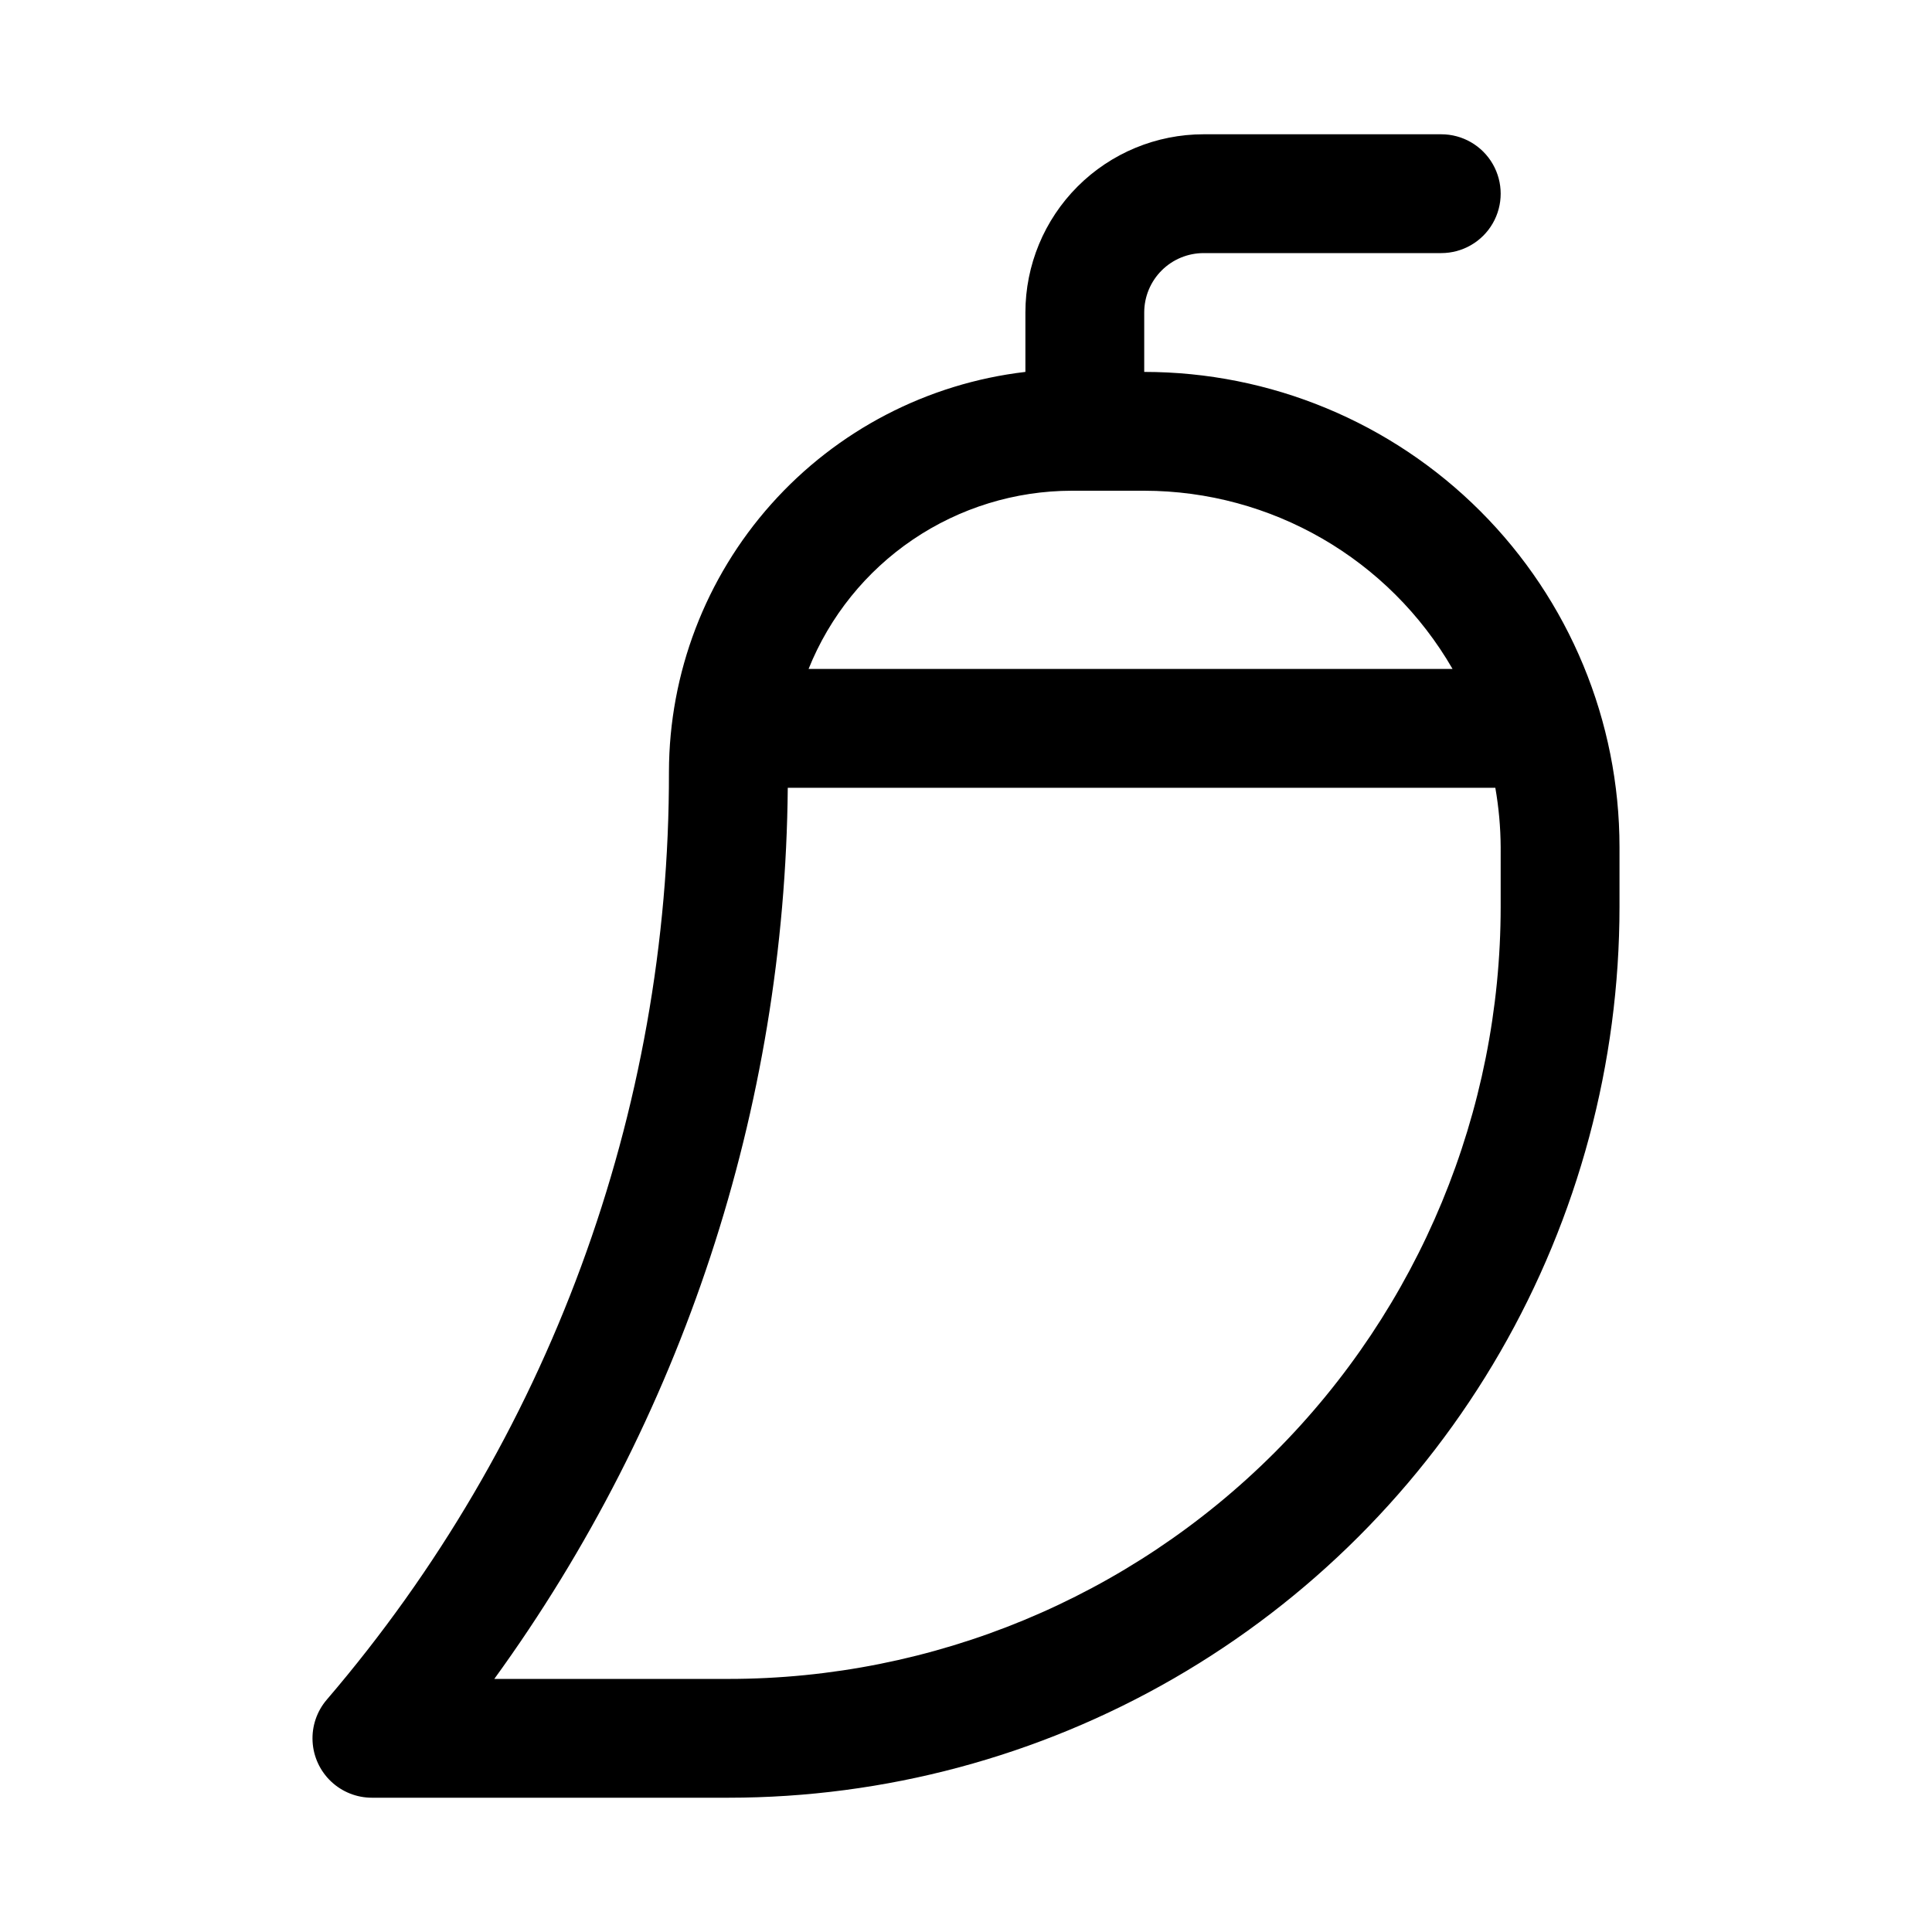
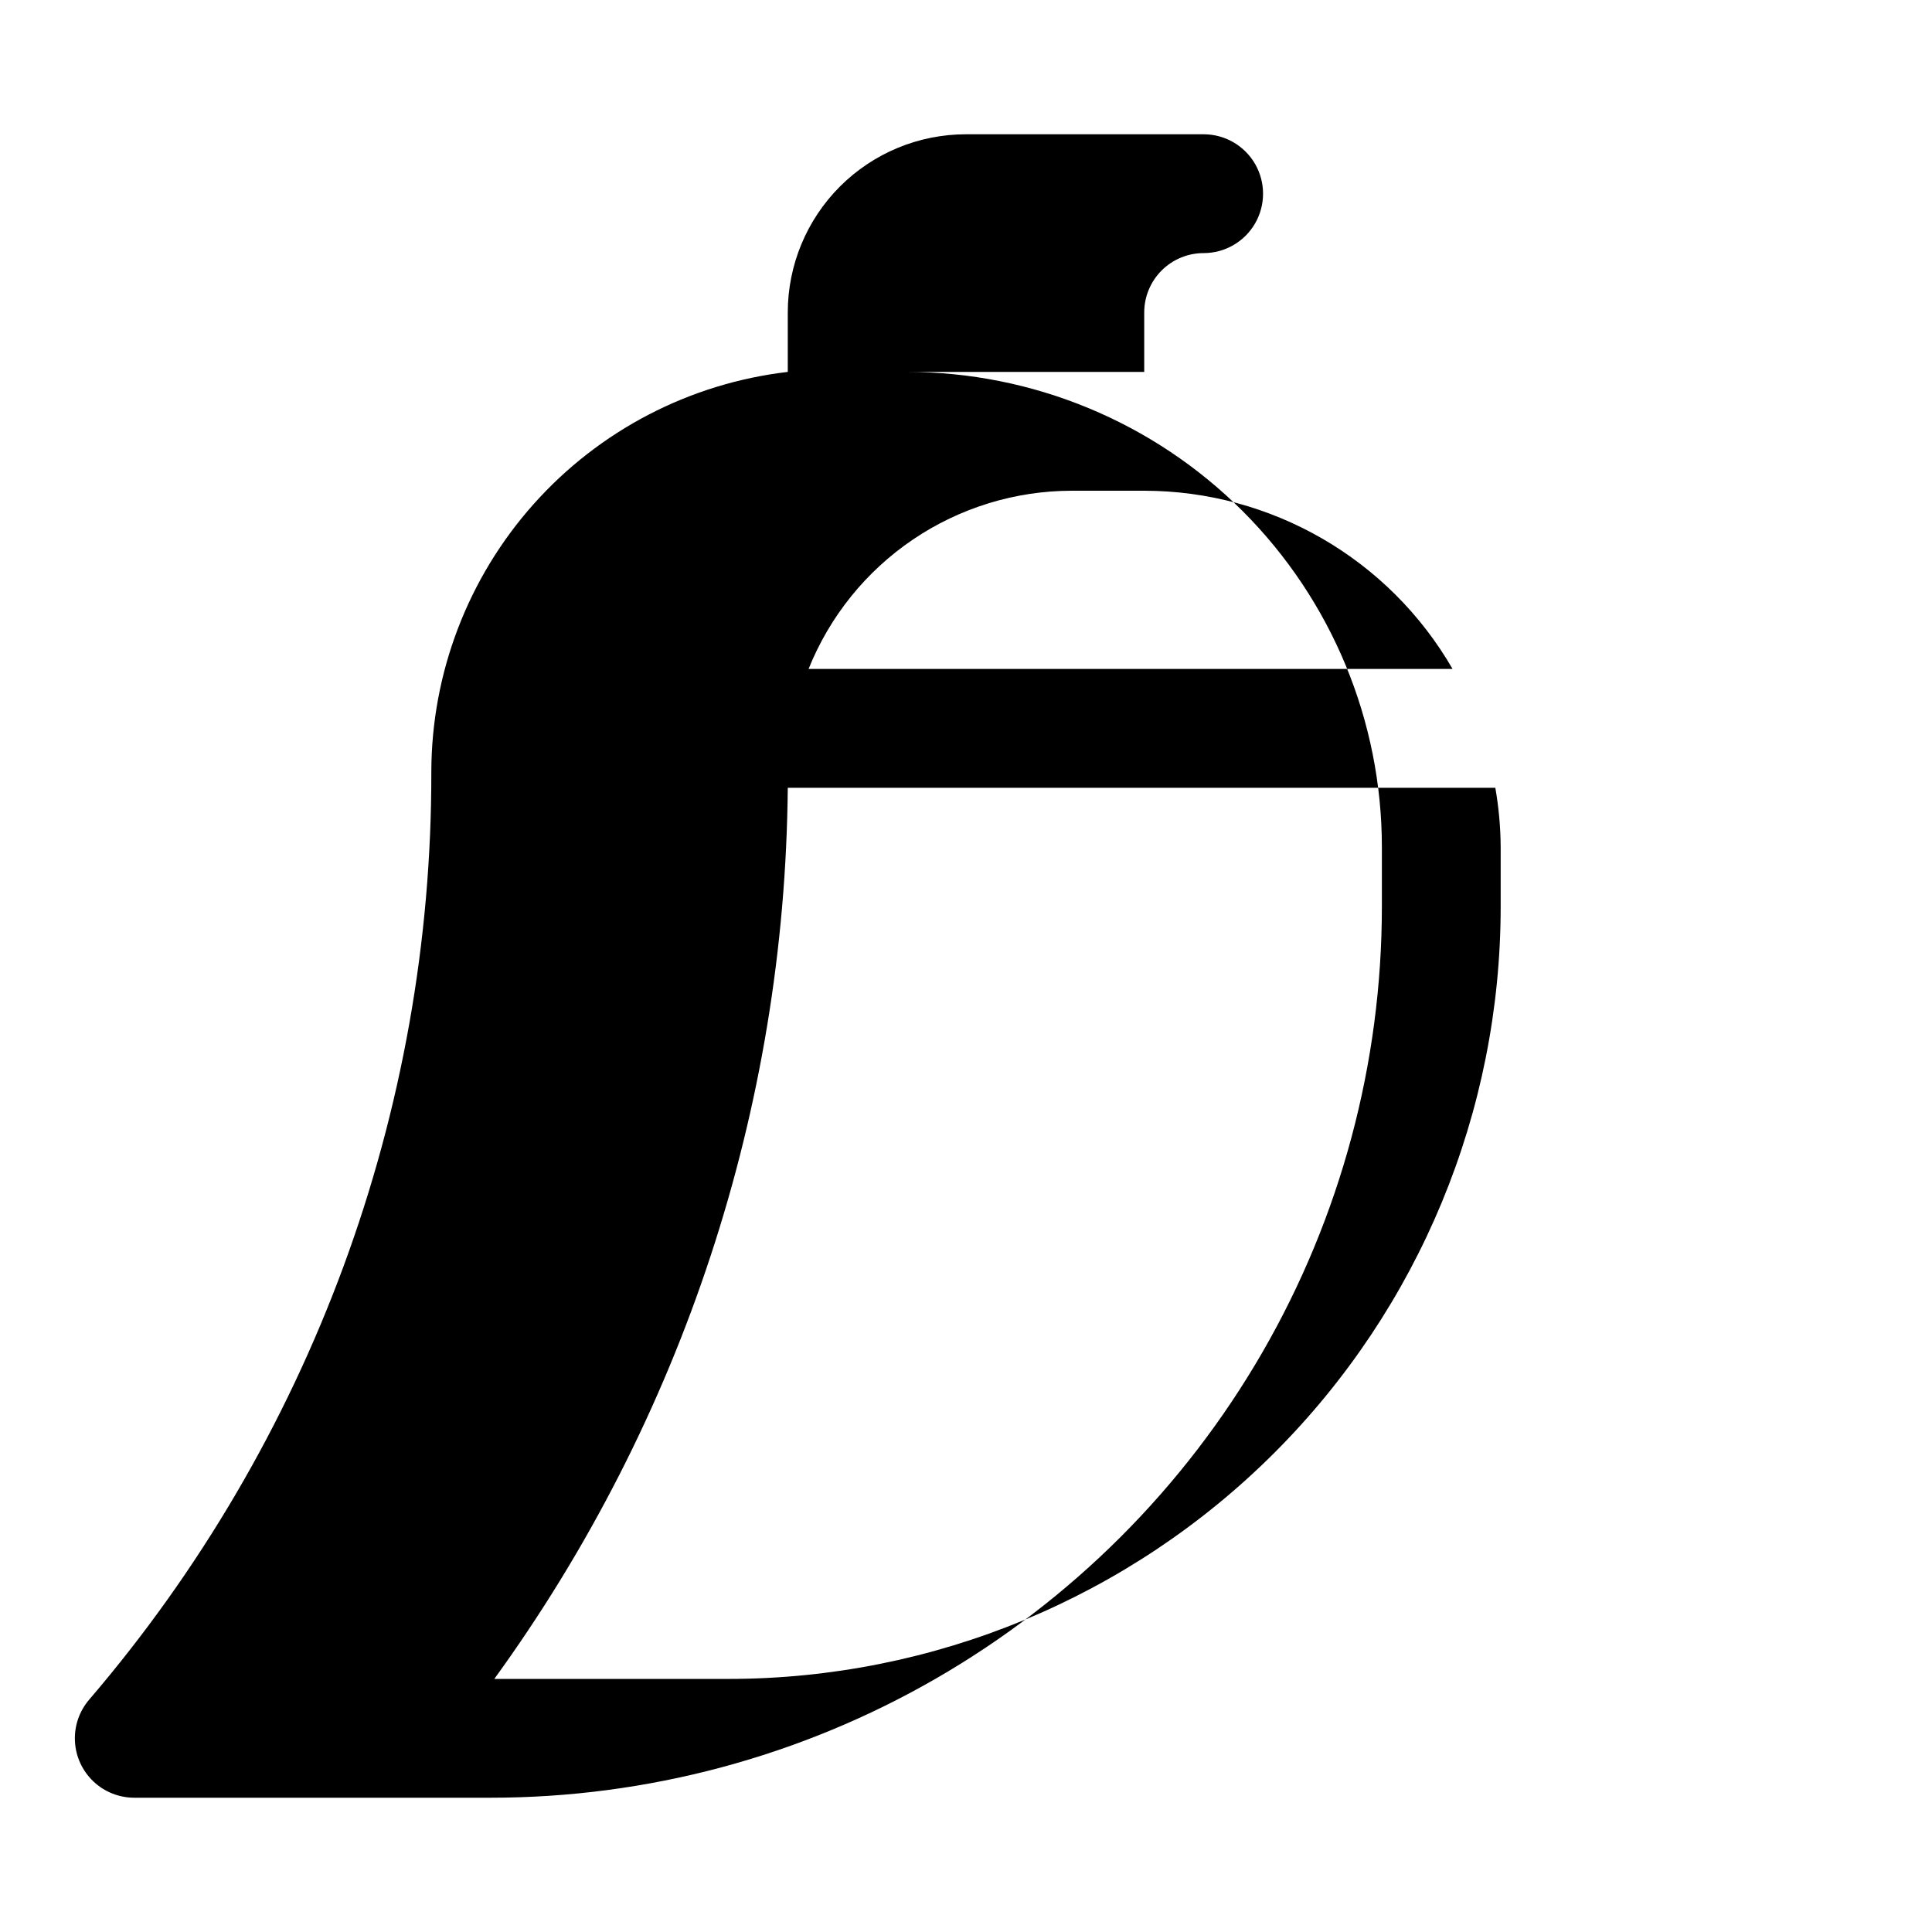
<svg xmlns="http://www.w3.org/2000/svg" fill="#000000" width="800px" height="800px" version="1.1" viewBox="144 144 512 512">
-   <path d="m447.23 242.56v-15.746c0-4.176 1.66-8.18 4.613-11.133 2.949-2.949 6.957-4.609 11.133-4.609h62.977-0.004c5.625 0 10.824-3 13.637-7.871 2.812-4.871 2.812-10.875 0-15.746s-8.012-7.871-13.637-7.871h-62.973c-12.527 0-24.543 4.977-33.398 13.832-8.859 8.859-13.836 20.875-13.836 33.398v15.746c-25.984 3.043-49.949 15.508-67.355 35.035-17.41 19.527-27.055 44.762-27.109 70.922 0.168 90.184-32.008 177.44-90.684 245.92-2.625 3.066-3.969 7.019-3.758 11.051 0.207 4.027 1.957 7.824 4.883 10.602s6.805 4.324 10.84 4.324h94.465c41.453 0 82.18-10.91 118.08-31.637 35.902-20.73 65.715-50.543 86.441-86.441 20.727-35.902 31.641-76.625 31.641-118.08v-15.742c0-33.406-13.27-65.441-36.891-89.062-23.621-23.621-55.656-36.891-89.062-36.891zm-19.207 31.488h19.207c33.715 0.035 64.855 18.035 81.711 47.23h-170.66c5.59-13.93 15.215-25.871 27.645-34.289 12.43-8.414 27.09-12.922 42.102-12.941zm113.67 110.21c0 54.281-21.562 106.34-59.949 144.73-38.383 38.383-90.441 59.945-144.72 59.945h-62.031c49.84-68.723 77.023-151.27 77.773-236.16h187.51c0.91 5.199 1.387 10.465 1.418 15.746z" />
+   <path d="m447.23 242.56v-15.746c0-4.176 1.66-8.18 4.613-11.133 2.949-2.949 6.957-4.609 11.133-4.609c5.625 0 10.824-3 13.637-7.871 2.812-4.871 2.812-10.875 0-15.746s-8.012-7.871-13.637-7.871h-62.973c-12.527 0-24.543 4.977-33.398 13.832-8.859 8.859-13.836 20.875-13.836 33.398v15.746c-25.984 3.043-49.949 15.508-67.355 35.035-17.41 19.527-27.055 44.762-27.109 70.922 0.168 90.184-32.008 177.44-90.684 245.92-2.625 3.066-3.969 7.019-3.758 11.051 0.207 4.027 1.957 7.824 4.883 10.602s6.805 4.324 10.84 4.324h94.465c41.453 0 82.18-10.91 118.08-31.637 35.902-20.73 65.715-50.543 86.441-86.441 20.727-35.902 31.641-76.625 31.641-118.08v-15.742c0-33.406-13.27-65.441-36.891-89.062-23.621-23.621-55.656-36.891-89.062-36.891zm-19.207 31.488h19.207c33.715 0.035 64.855 18.035 81.711 47.23h-170.66c5.59-13.93 15.215-25.871 27.645-34.289 12.43-8.414 27.09-12.922 42.102-12.941zm113.67 110.21c0 54.281-21.562 106.34-59.949 144.73-38.383 38.383-90.441 59.945-144.72 59.945h-62.031c49.84-68.723 77.023-151.27 77.773-236.16h187.51c0.91 5.199 1.387 10.465 1.418 15.746z" />
</svg>